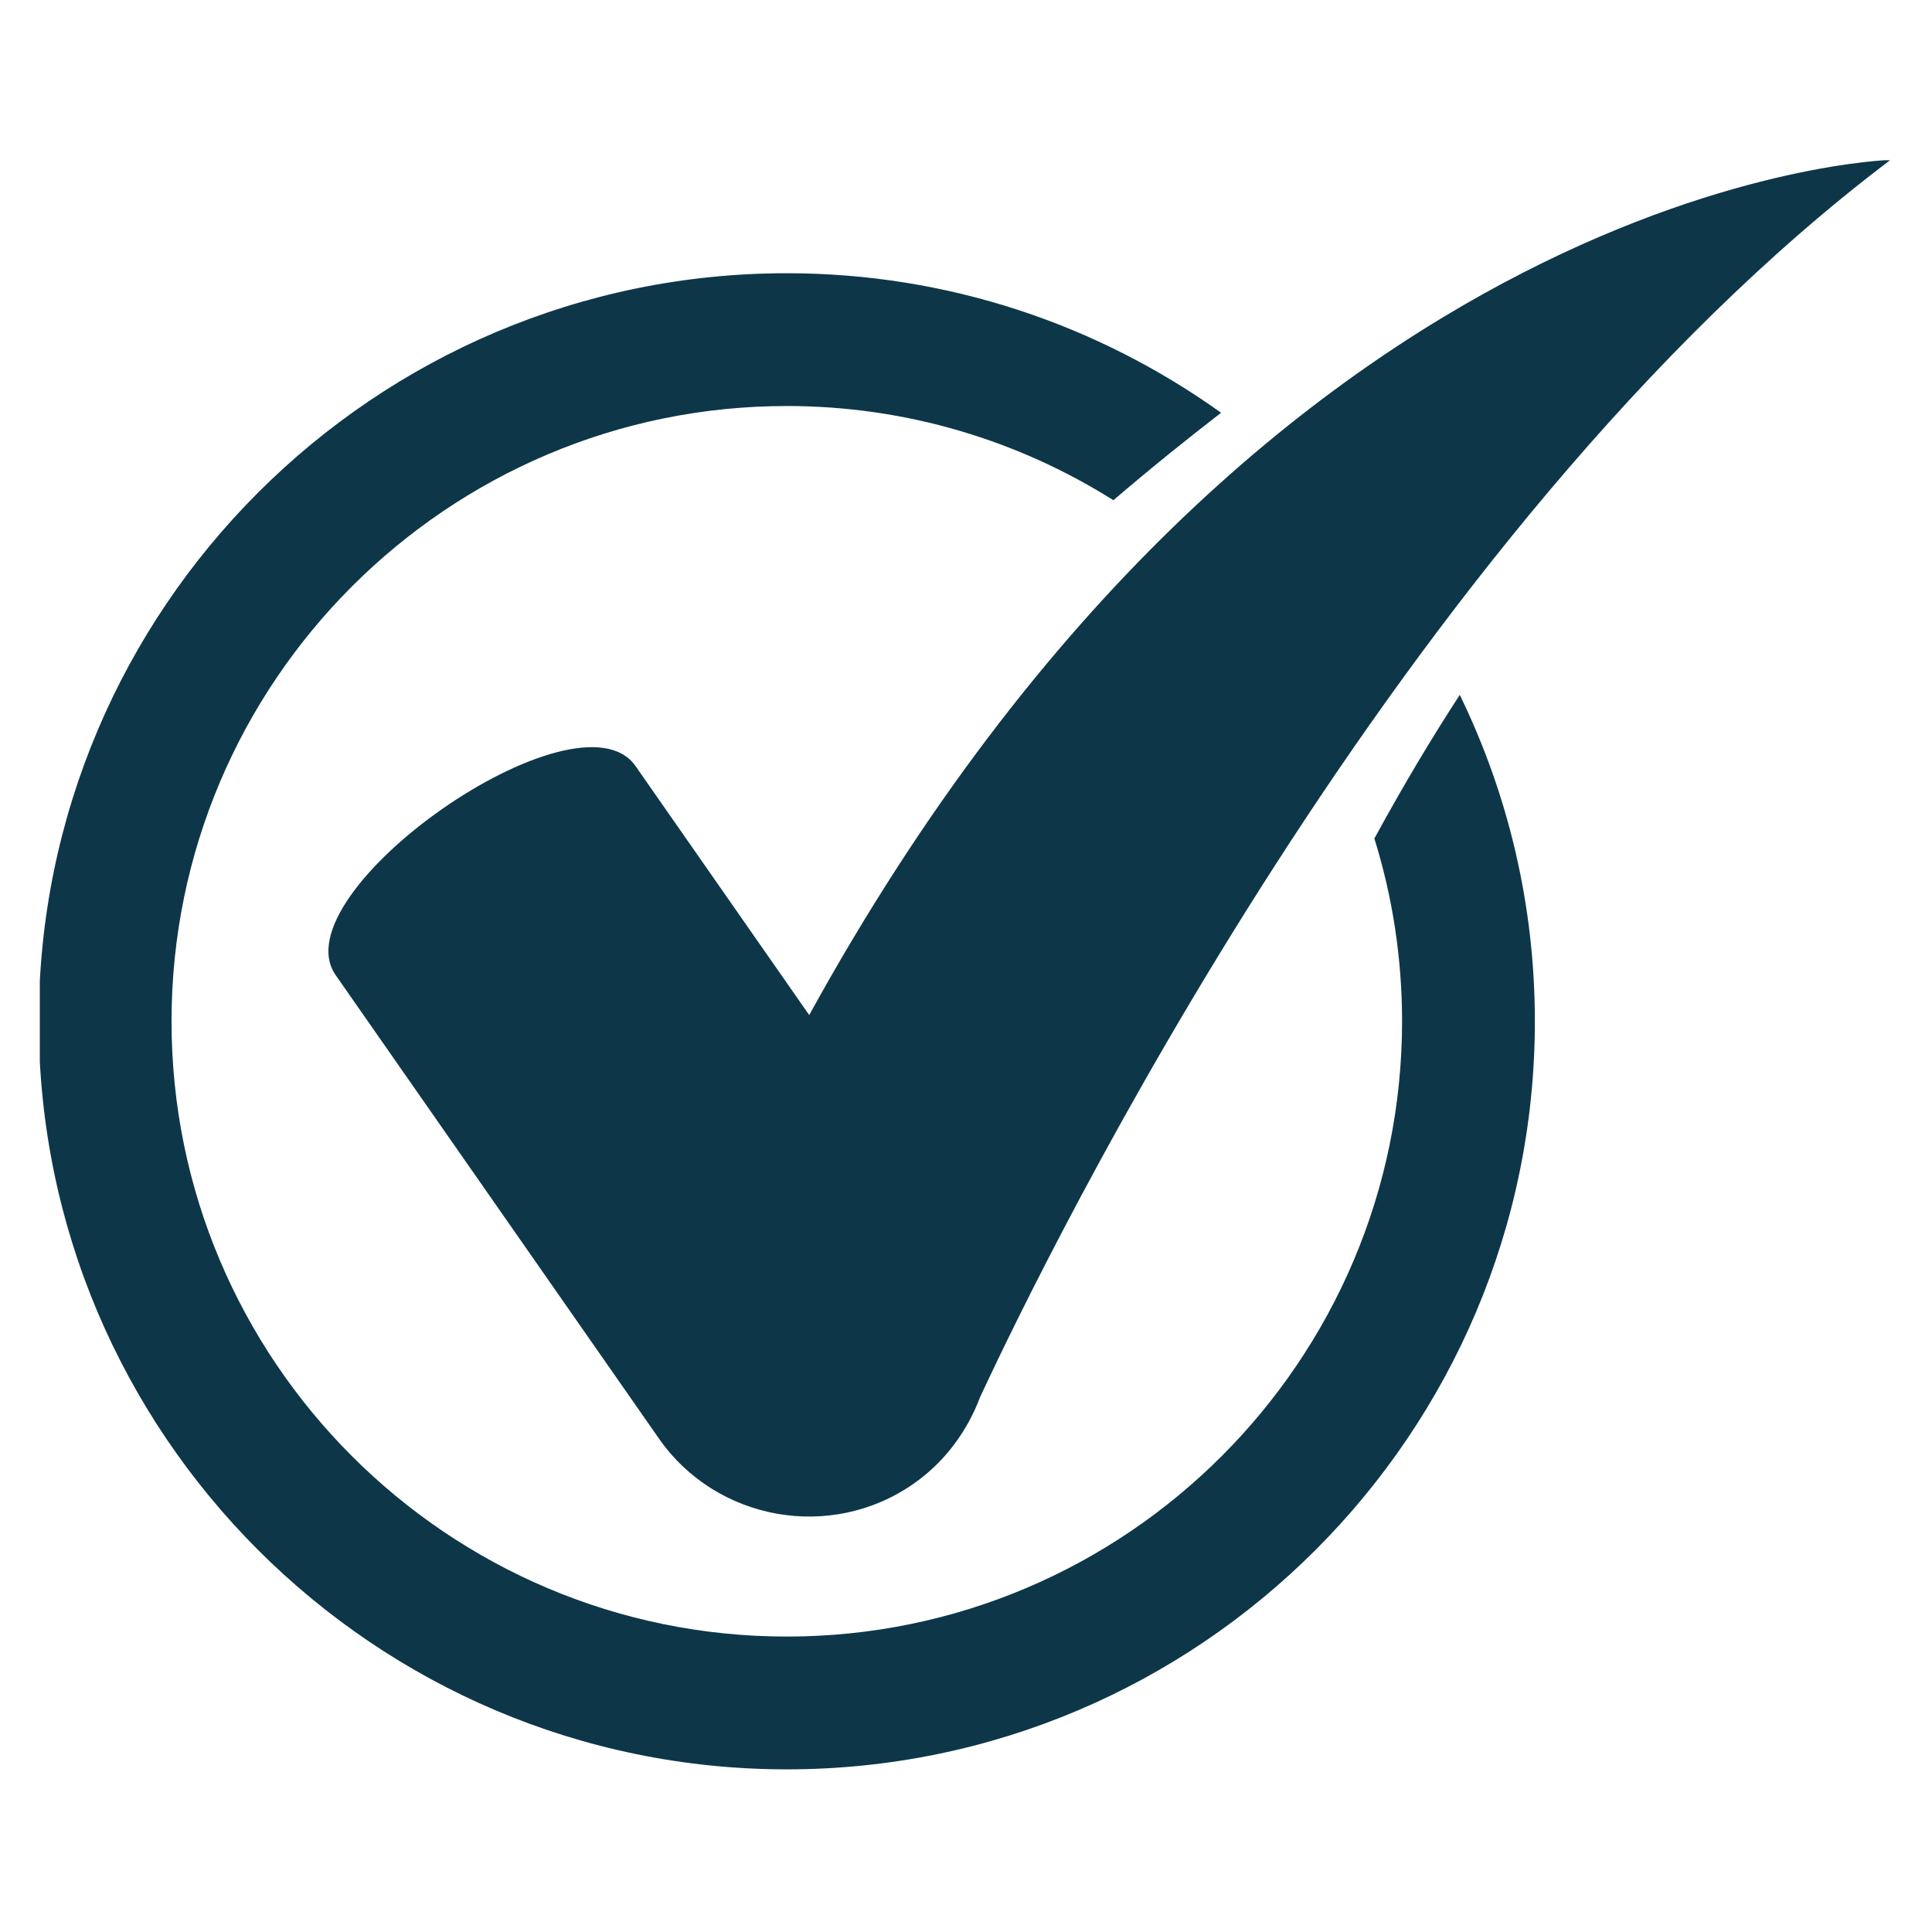
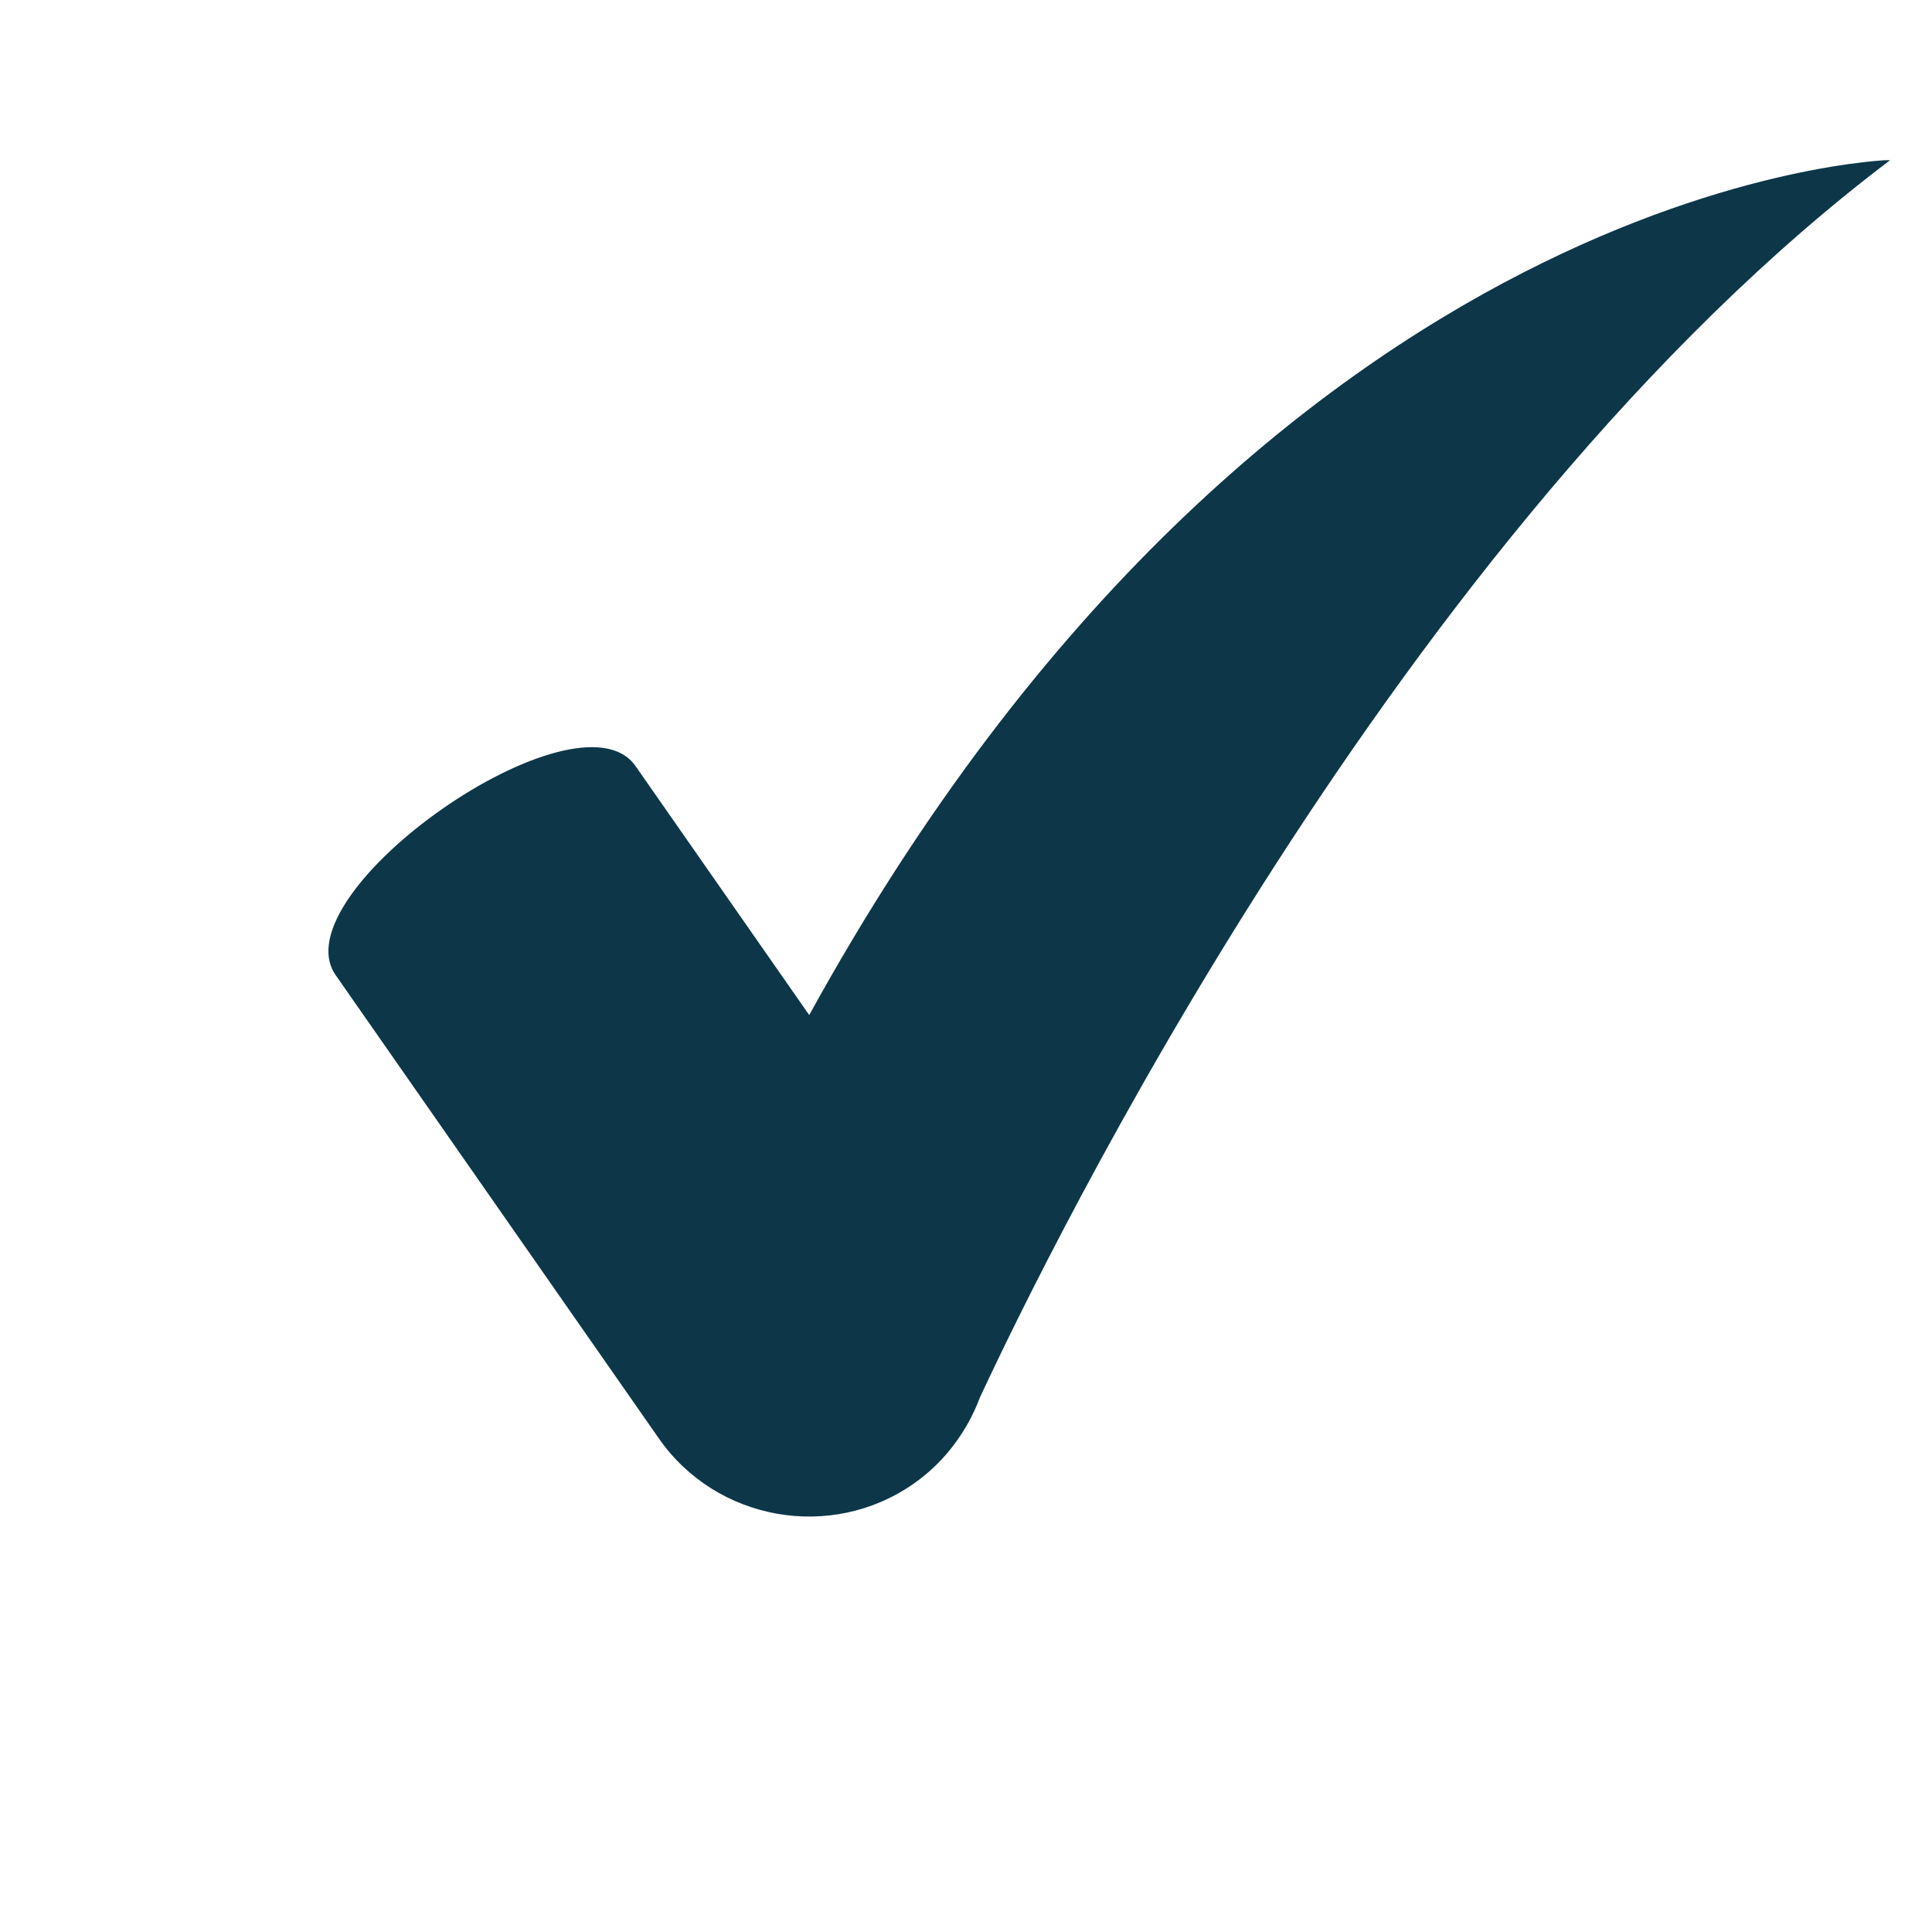
<svg xmlns="http://www.w3.org/2000/svg" width="1024" zoomAndPan="magnify" viewBox="0 0 768 768" height="1024" preserveAspectRatio="xMidYMid meet" version="1.2">
  <defs>
    <clipPath id="519f94dccb">
      <path d="M 130 63.688 L 752 63.688 L 752 603 L 130 603 Z M 130 63.688 " />
    </clipPath>
    <clipPath id="175636e65f">
      <path d="M 15.828 108 L 611 108 L 611 704 L 15.828 704 Z M 15.828 108 " />
    </clipPath>
  </defs>
  <g id="ce7cab8cb2">
    <g clip-rule="nonzero" clip-path="url(#519f94dccb)">
      <path style=" stroke:none;fill-rule:nonzero;fill:#0d3749;fill-opacity:1;" d="M 321.676 403.5 L 252.629 304.516 C 229.766 271.742 110.586 354.875 133.445 387.648 L 261.926 571.836 C 284.789 604.613 330.312 612.723 363.086 589.859 C 372.406 583.359 379.652 574.992 384.84 565.641 L 384.898 565.672 C 384.898 565.672 385.059 565.309 385.188 565.02 C 386.84 561.969 388.305 558.832 389.5 555.598 C 415.938 498.699 555.945 211.246 751.492 63.57 C 751.492 63.57 505.25 69.789 321.676 403.5 Z M 321.676 403.5 " />
    </g>
    <g clip-rule="nonzero" clip-path="url(#175636e65f)">
-       <path style=" stroke:none;fill-rule:nonzero;fill:#0d3749;fill-opacity:1;" d="M 546.332 333.328 C 553.488 356.289 557.344 380.691 557.344 405.977 C 557.344 540.844 447.629 650.559 312.77 650.559 C 177.906 650.559 68.188 540.844 68.188 405.977 C 68.188 271.117 177.906 161.398 312.77 161.398 C 360.441 161.398 404.938 175.16 442.59 198.844 C 457.566 186.023 472.113 174.336 485.402 164.082 C 436.688 129.219 377.109 108.613 312.77 108.613 C 148.797 108.613 15.402 242.008 15.402 405.977 C 15.402 569.945 148.797 703.348 312.77 703.348 C 476.738 703.348 610.133 569.945 610.133 405.977 C 610.133 359.484 599.387 315.457 580.281 276.227 C 570.121 291.809 558.578 310.848 546.332 333.328 Z M 546.332 333.328 " />
-     </g>
+       </g>
  </g>
</svg>